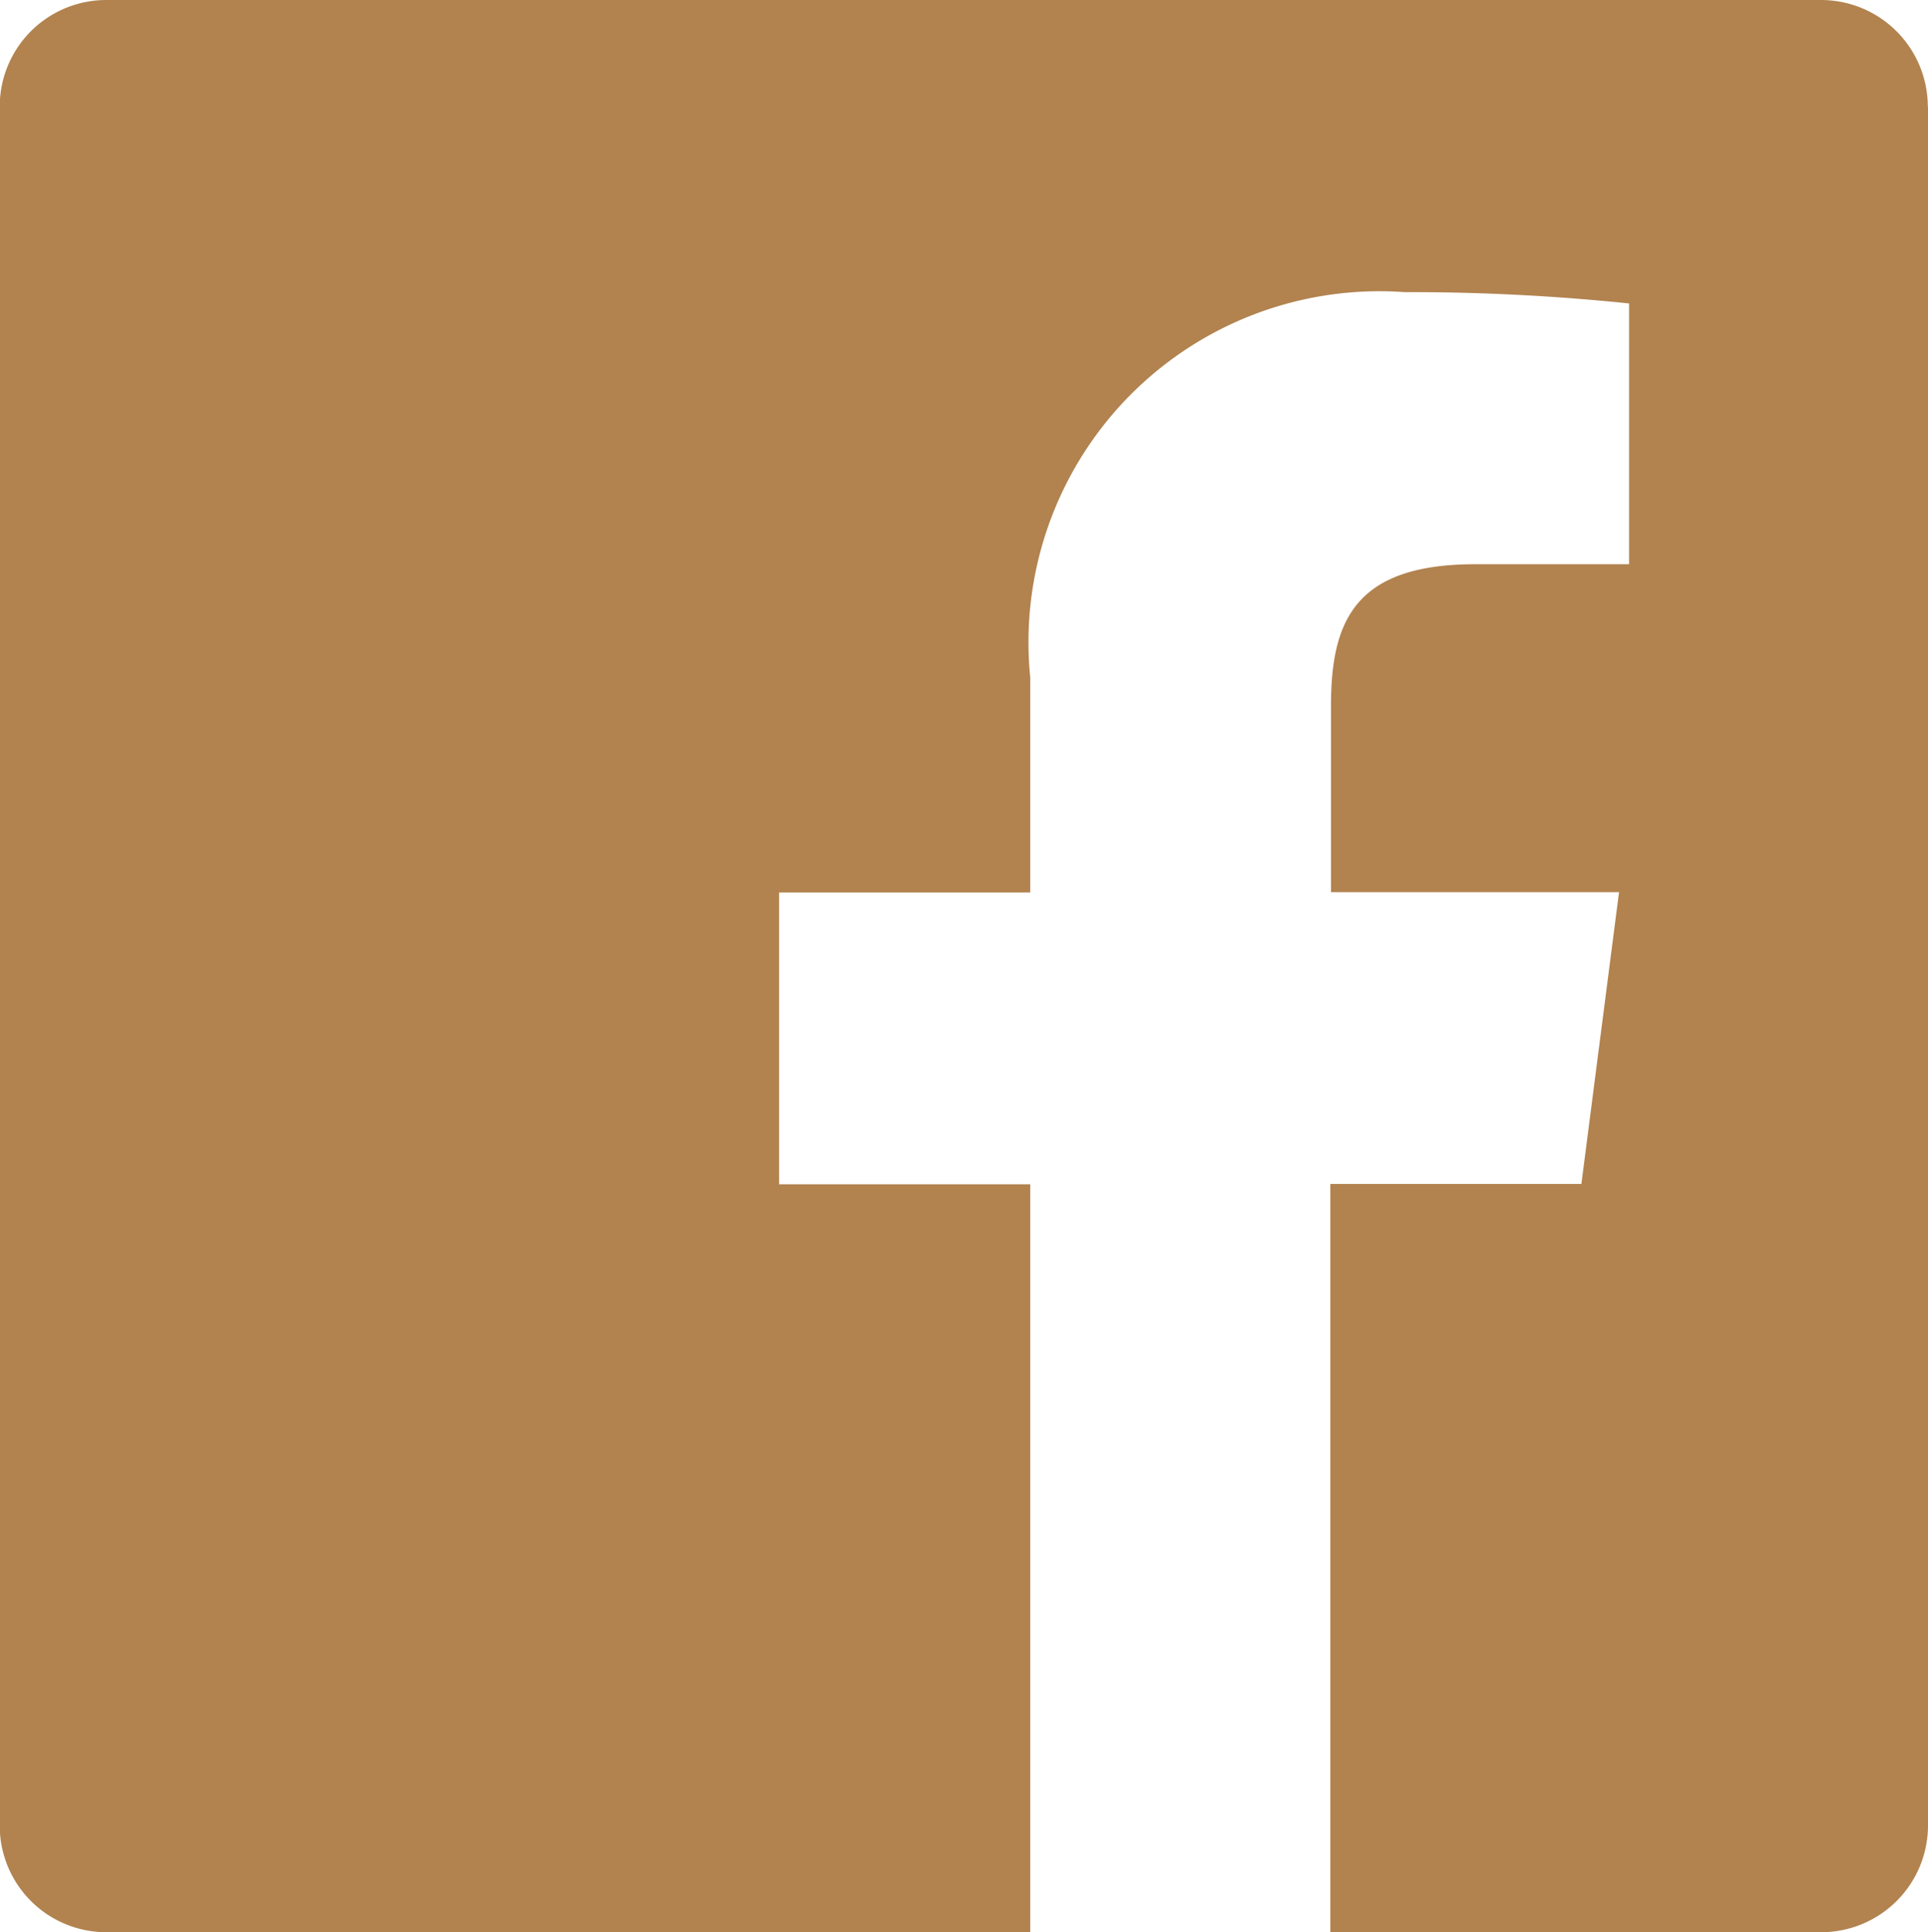
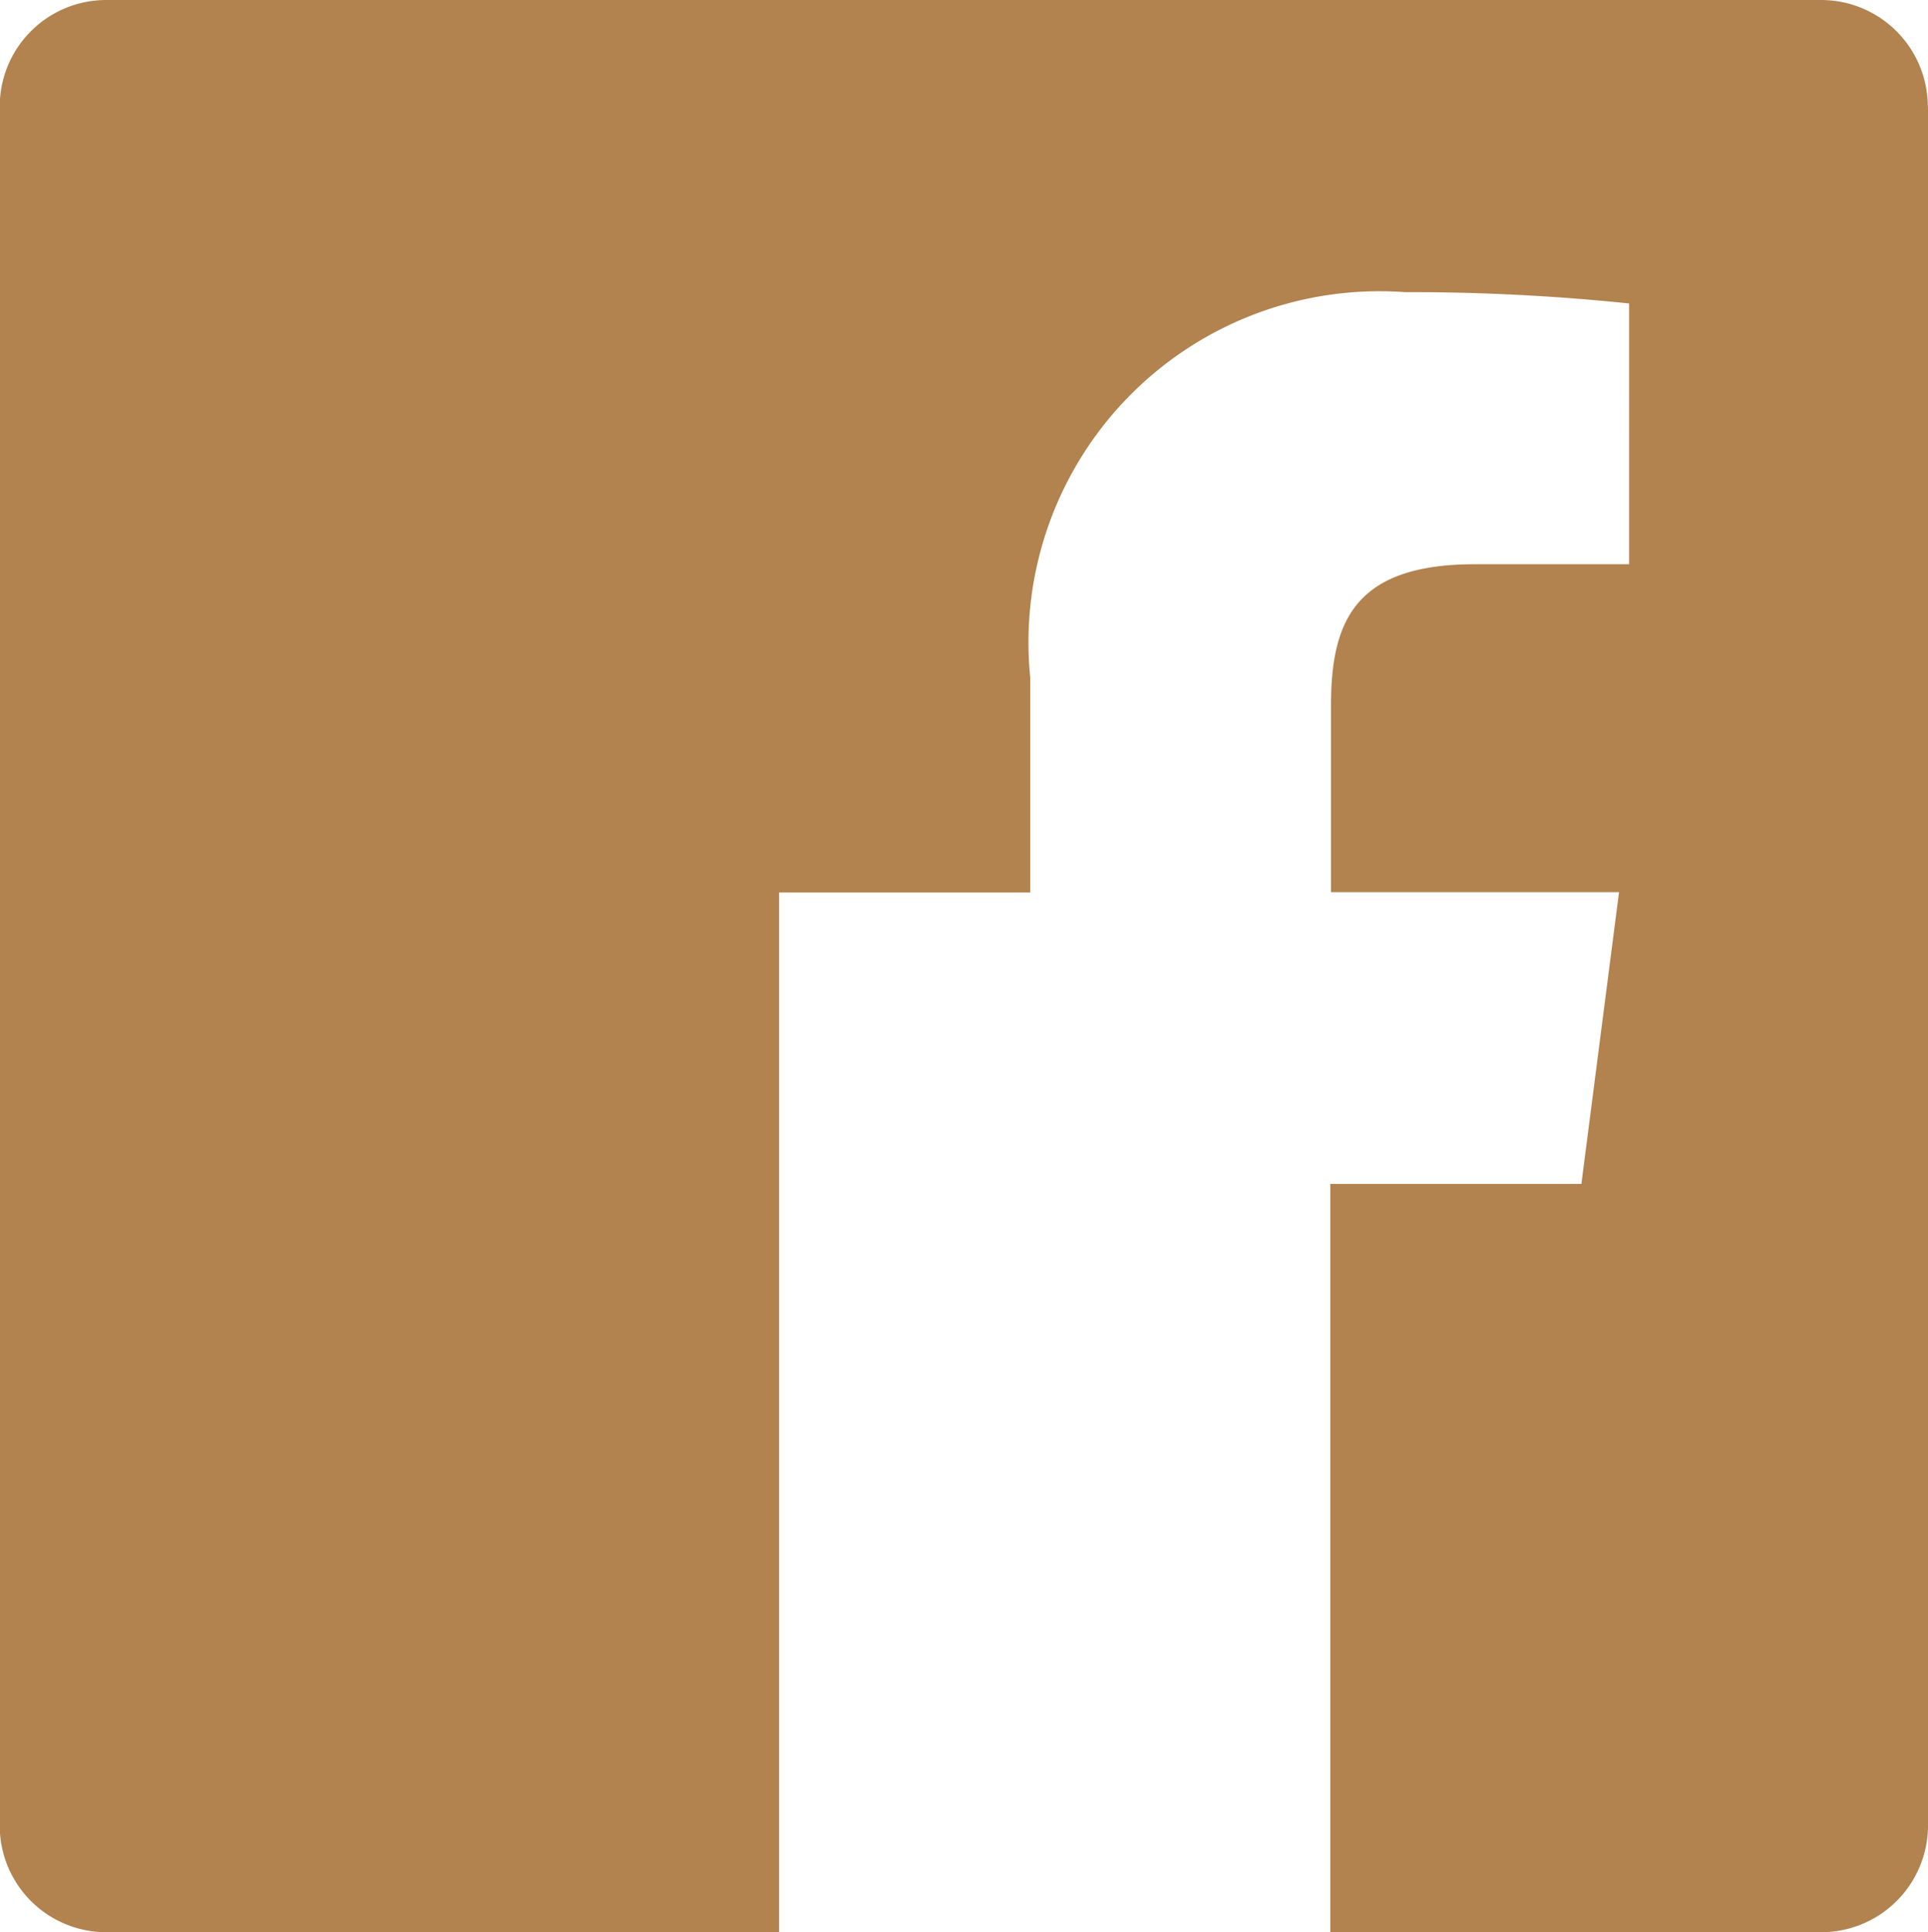
<svg xmlns="http://www.w3.org/2000/svg" width="21.304" height="21.35" viewBox="0 0 21.304 21.35">
-   <path id="Контур_3138" data-name="Контур 3138" d="M155.23,37.752V56.741a1.18,1.18,0,0,1-1.178,1.18h-5.426V49.653H151.4l.416-3.224h-3.183V44.374c0-.934.258-1.568,1.594-1.568h1.7V39.925a23.394,23.394,0,0,0-2.48-.125,3.878,3.878,0,0,0-4.137,4.257v2.376h-2.775v3.224h2.775v8.264H135.1a1.177,1.177,0,0,1-1.177-1.176V37.752a1.177,1.177,0,0,1,1.177-1.18h18.95a1.18,1.18,0,0,1,1.178,1.18" transform="translate(-133.926 -36.572)" fill="#b2834f" opacity="0.999" />
+   <path id="Контур_3138" data-name="Контур 3138" d="M155.23,37.752V56.741a1.18,1.18,0,0,1-1.178,1.18h-5.426V49.653H151.4l.416-3.224h-3.183V44.374c0-.934.258-1.568,1.594-1.568h1.7V39.925a23.394,23.394,0,0,0-2.48-.125,3.878,3.878,0,0,0-4.137,4.257v2.376h-2.775v3.224v8.264H135.1a1.177,1.177,0,0,1-1.177-1.176V37.752a1.177,1.177,0,0,1,1.177-1.18h18.95a1.18,1.18,0,0,1,1.178,1.18" transform="translate(-133.926 -36.572)" fill="#b2834f" opacity="0.999" />
</svg>